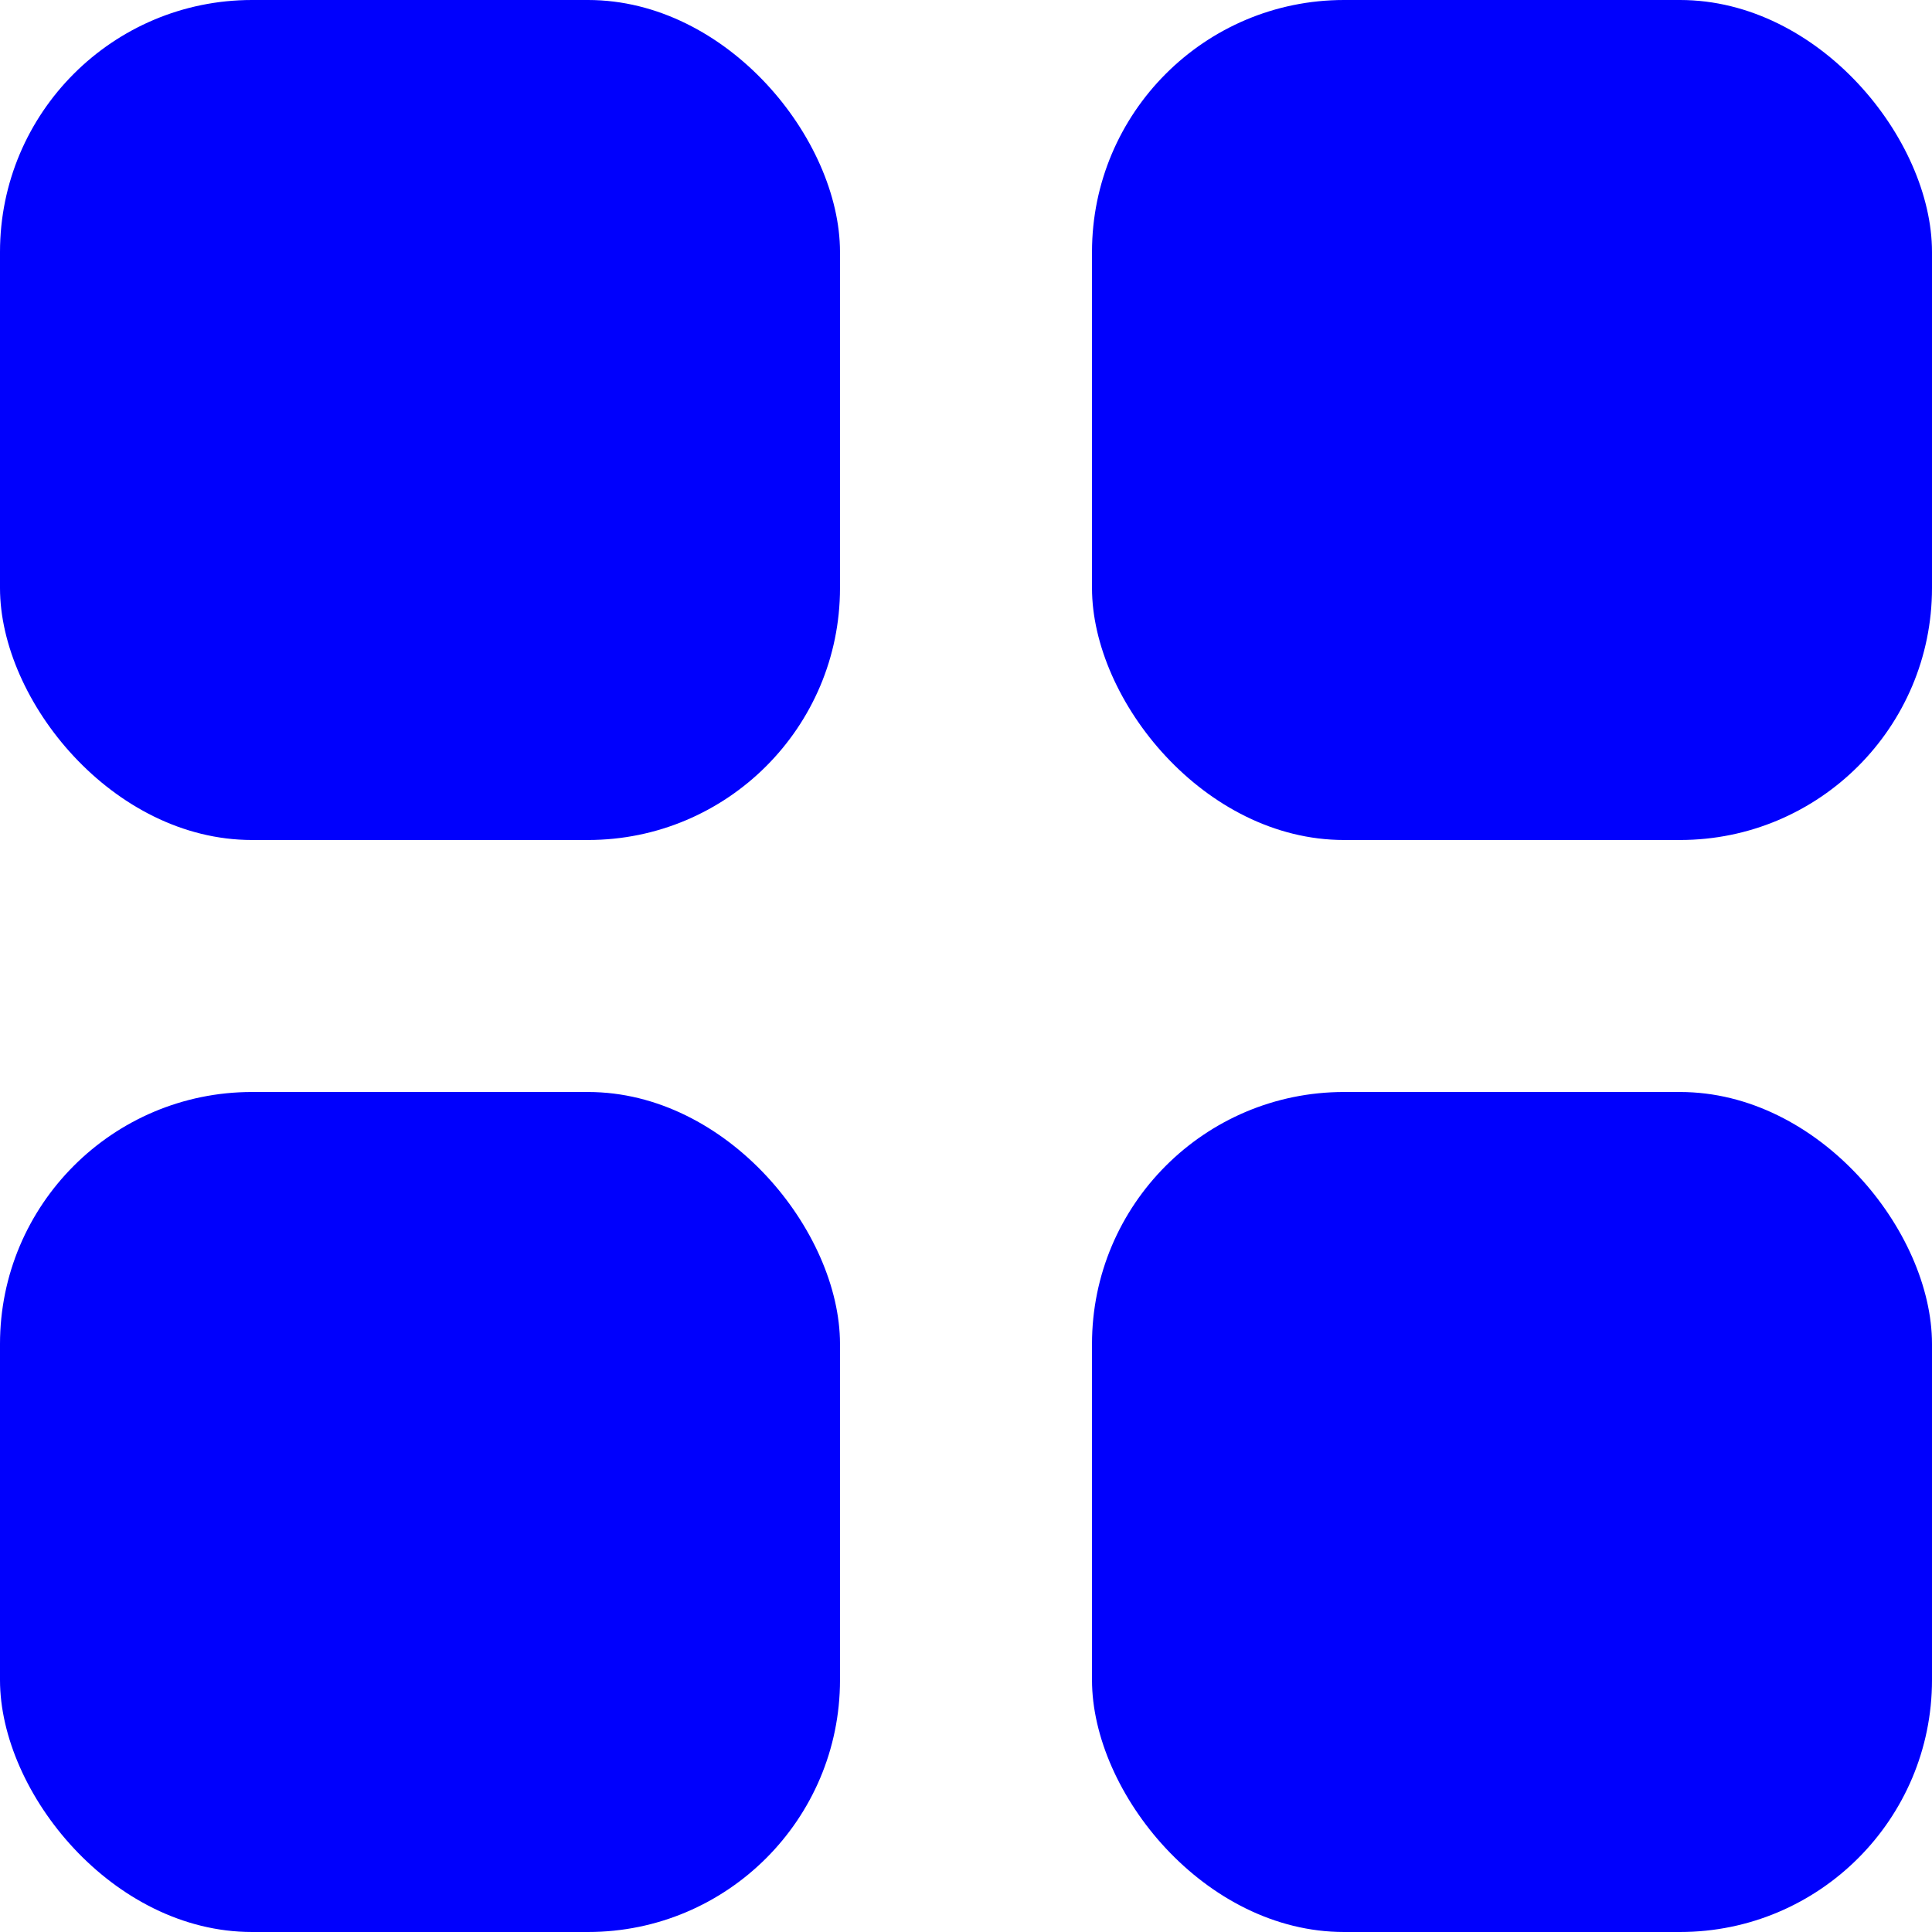
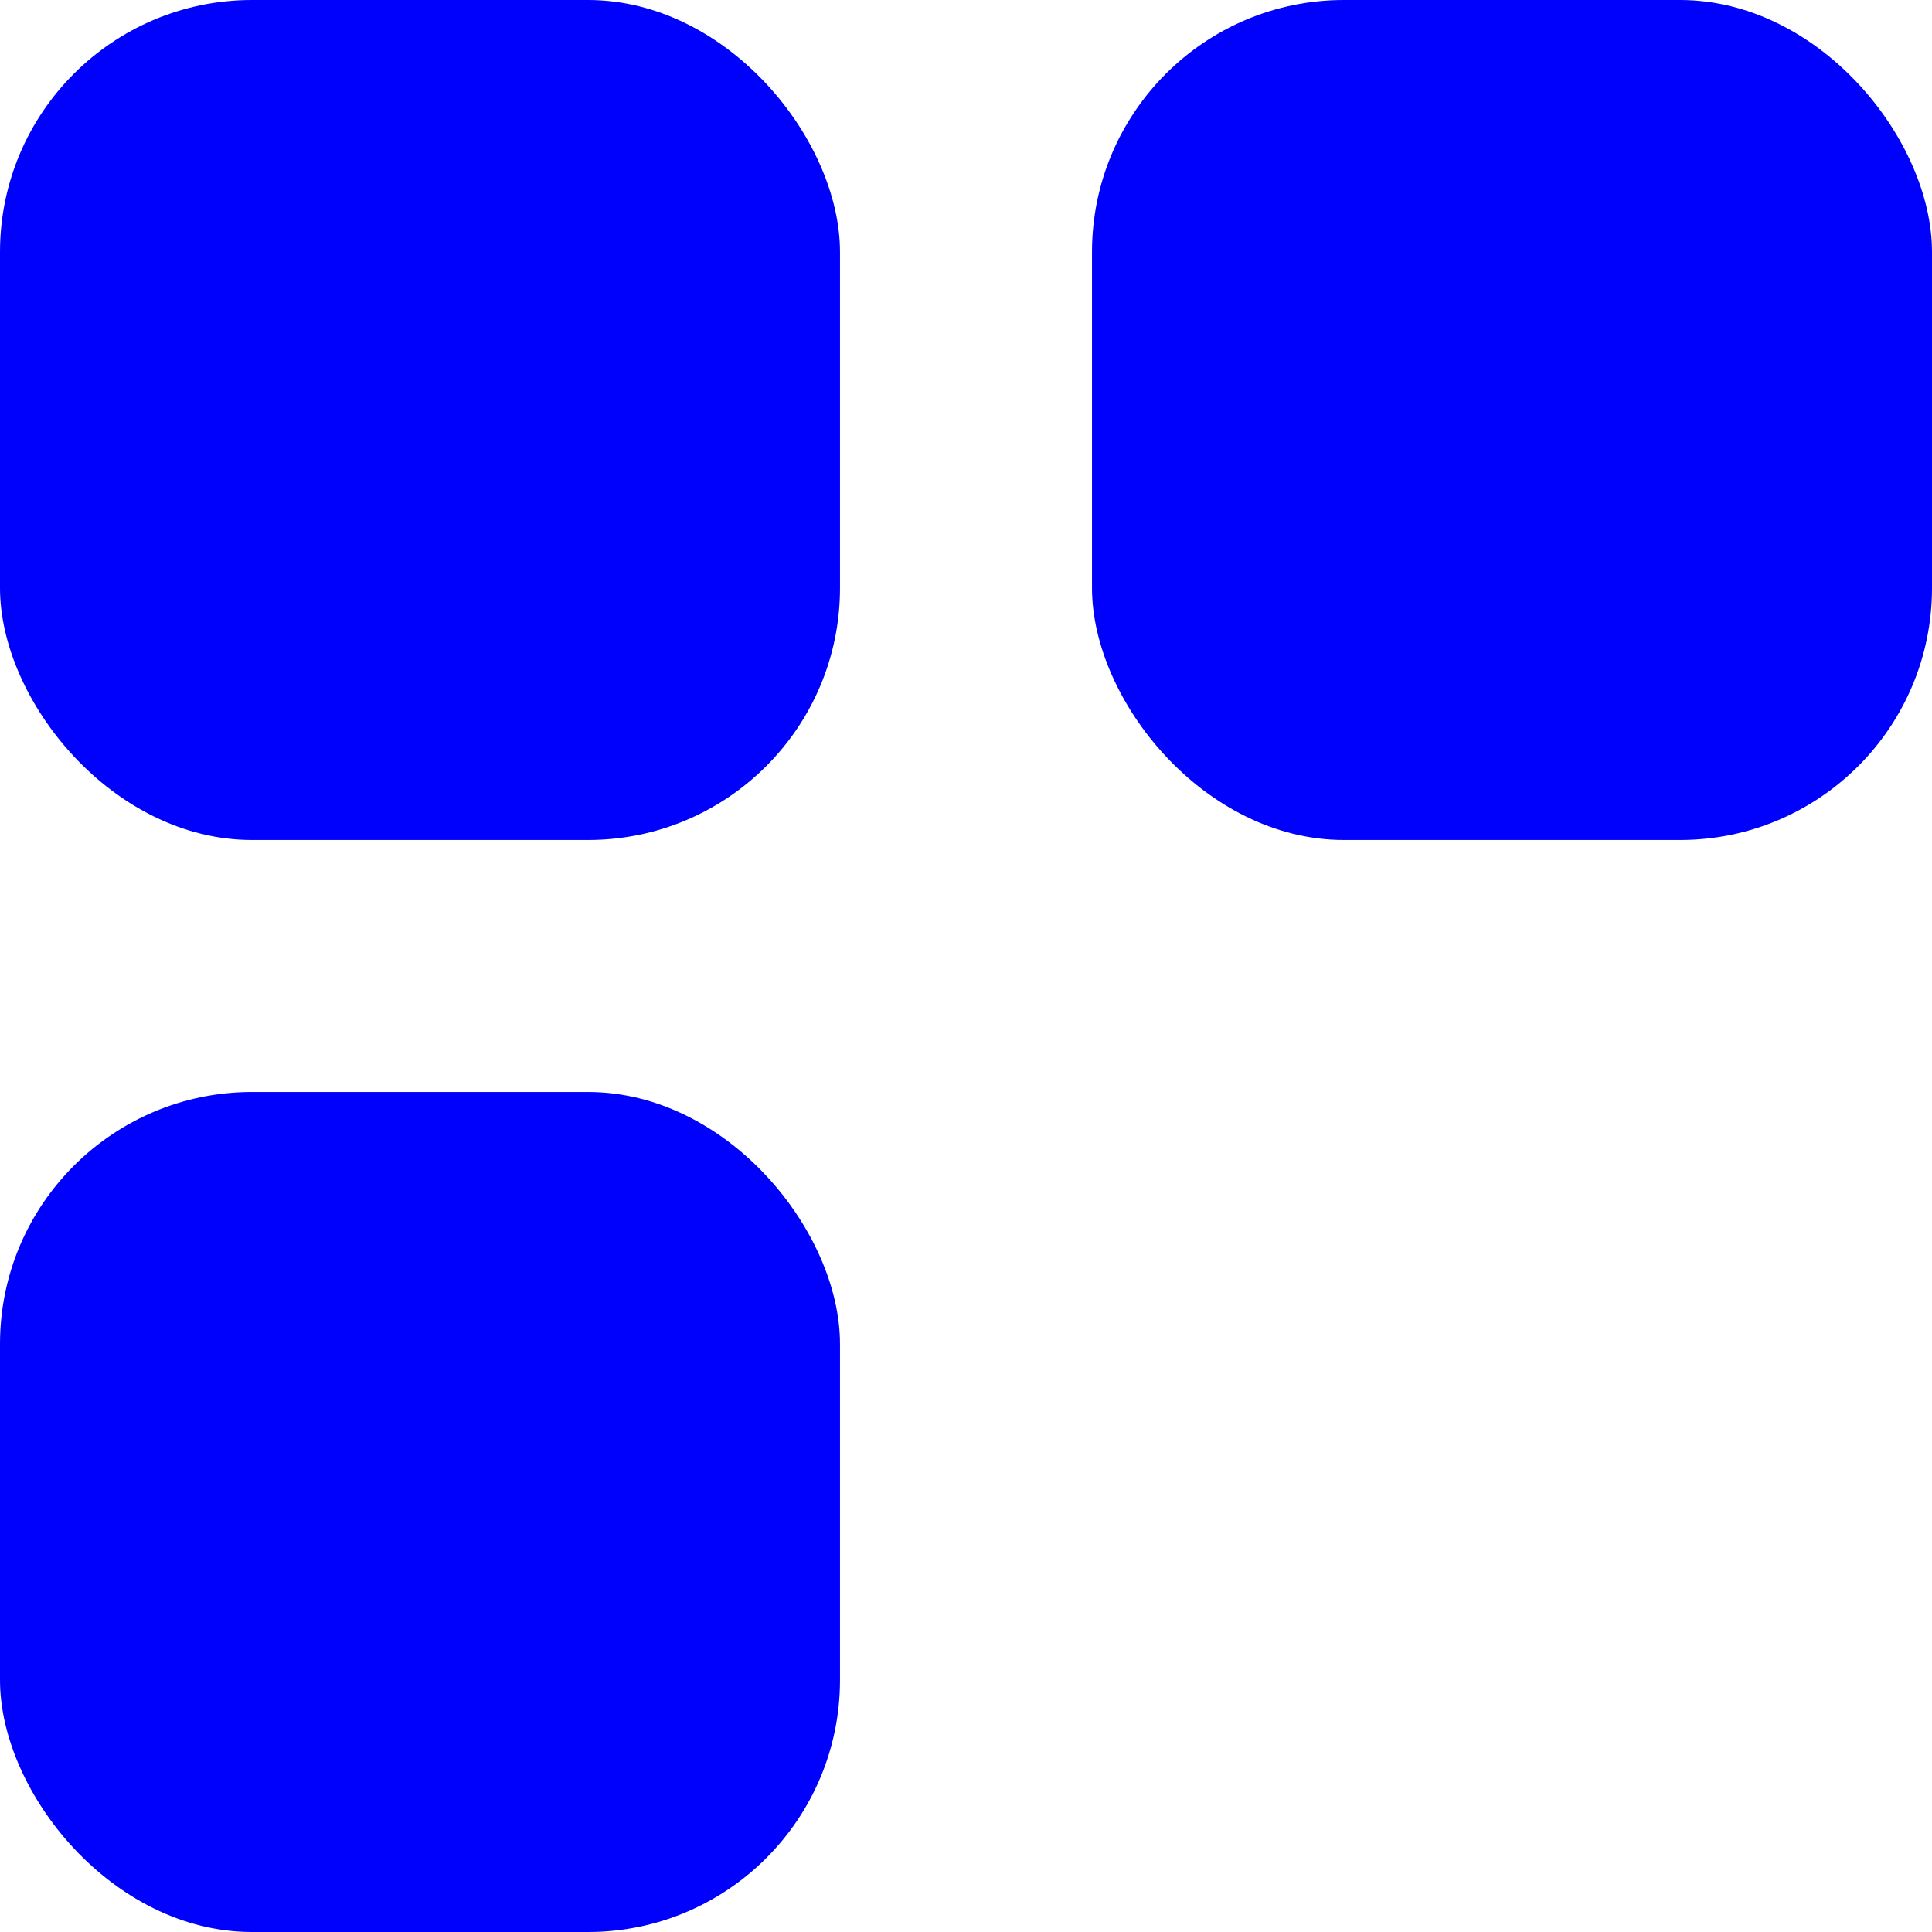
<svg xmlns="http://www.w3.org/2000/svg" width="23" height="23" viewBox="0 0 23 23" fill="none">
  <rect width="10" height="10" rx="3" fill="#0000FD" />
  <rect y="13" width="10" height="10" rx="3" fill="#0000FD" />
  <rect x="13" width="10" height="10" rx="3" fill="#0000FD" />
-   <rect x="13" y="13" width="10" height="10" rx="3" fill="#0000FD" />
</svg>